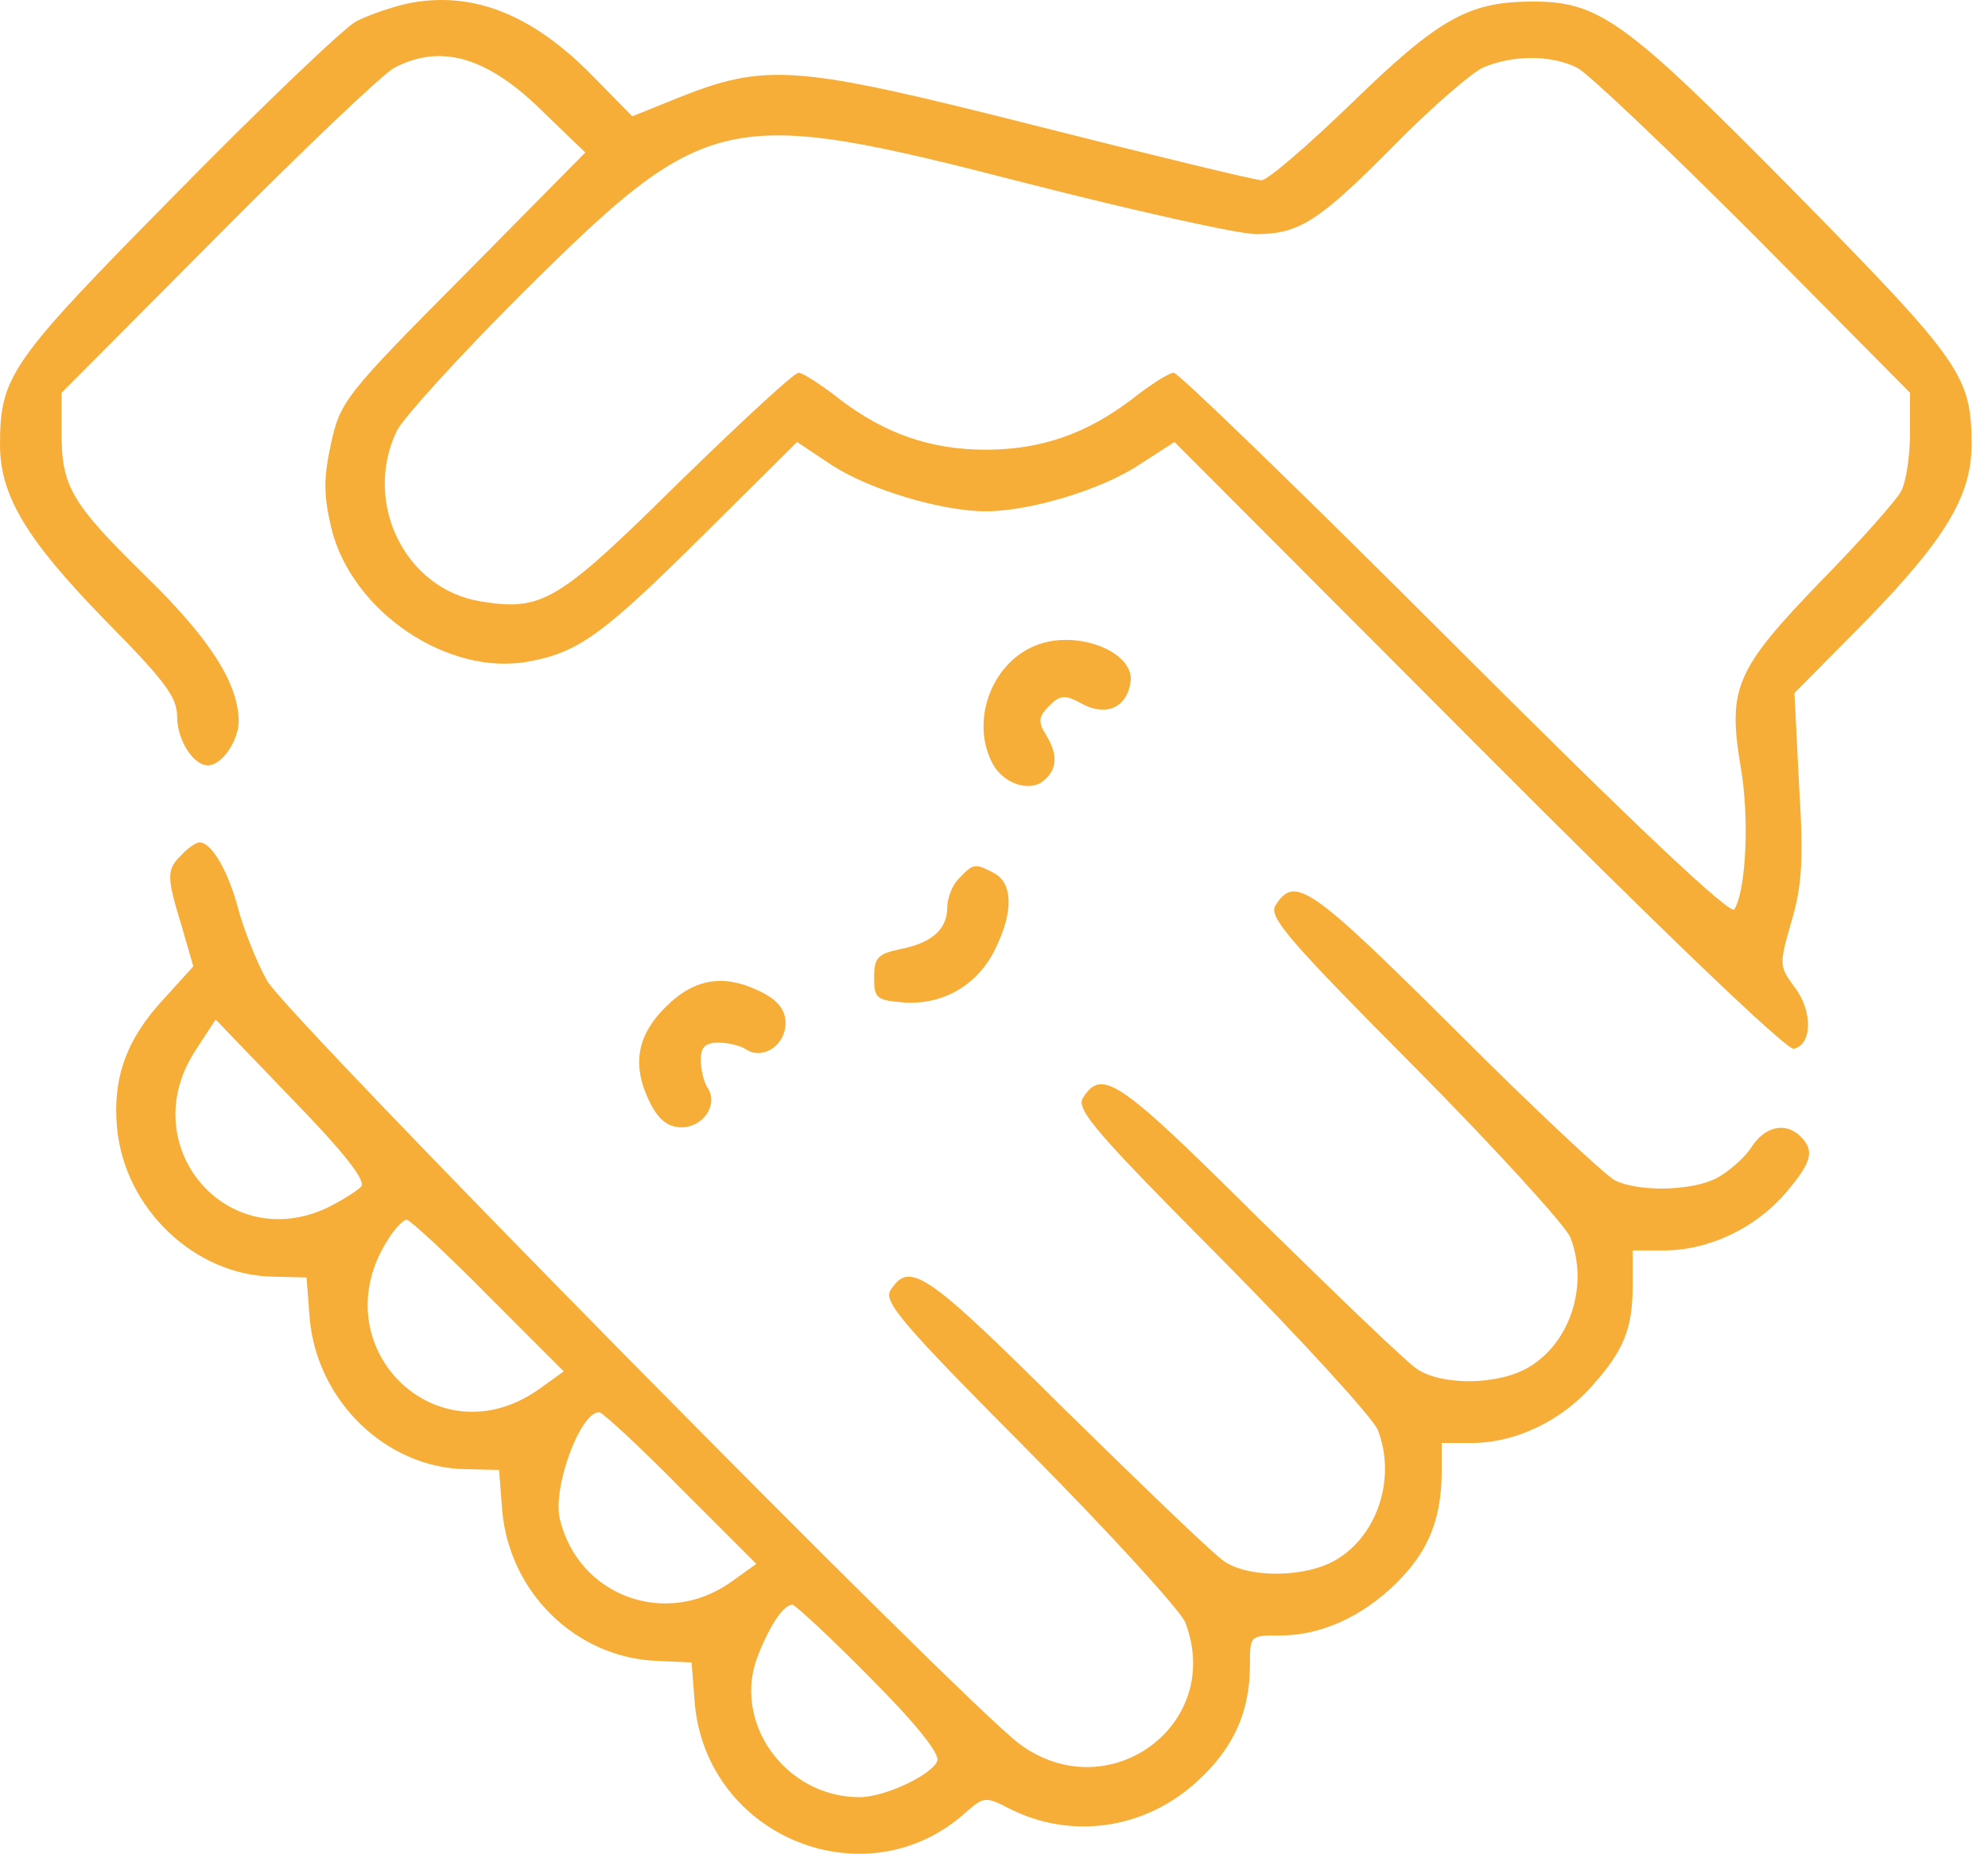
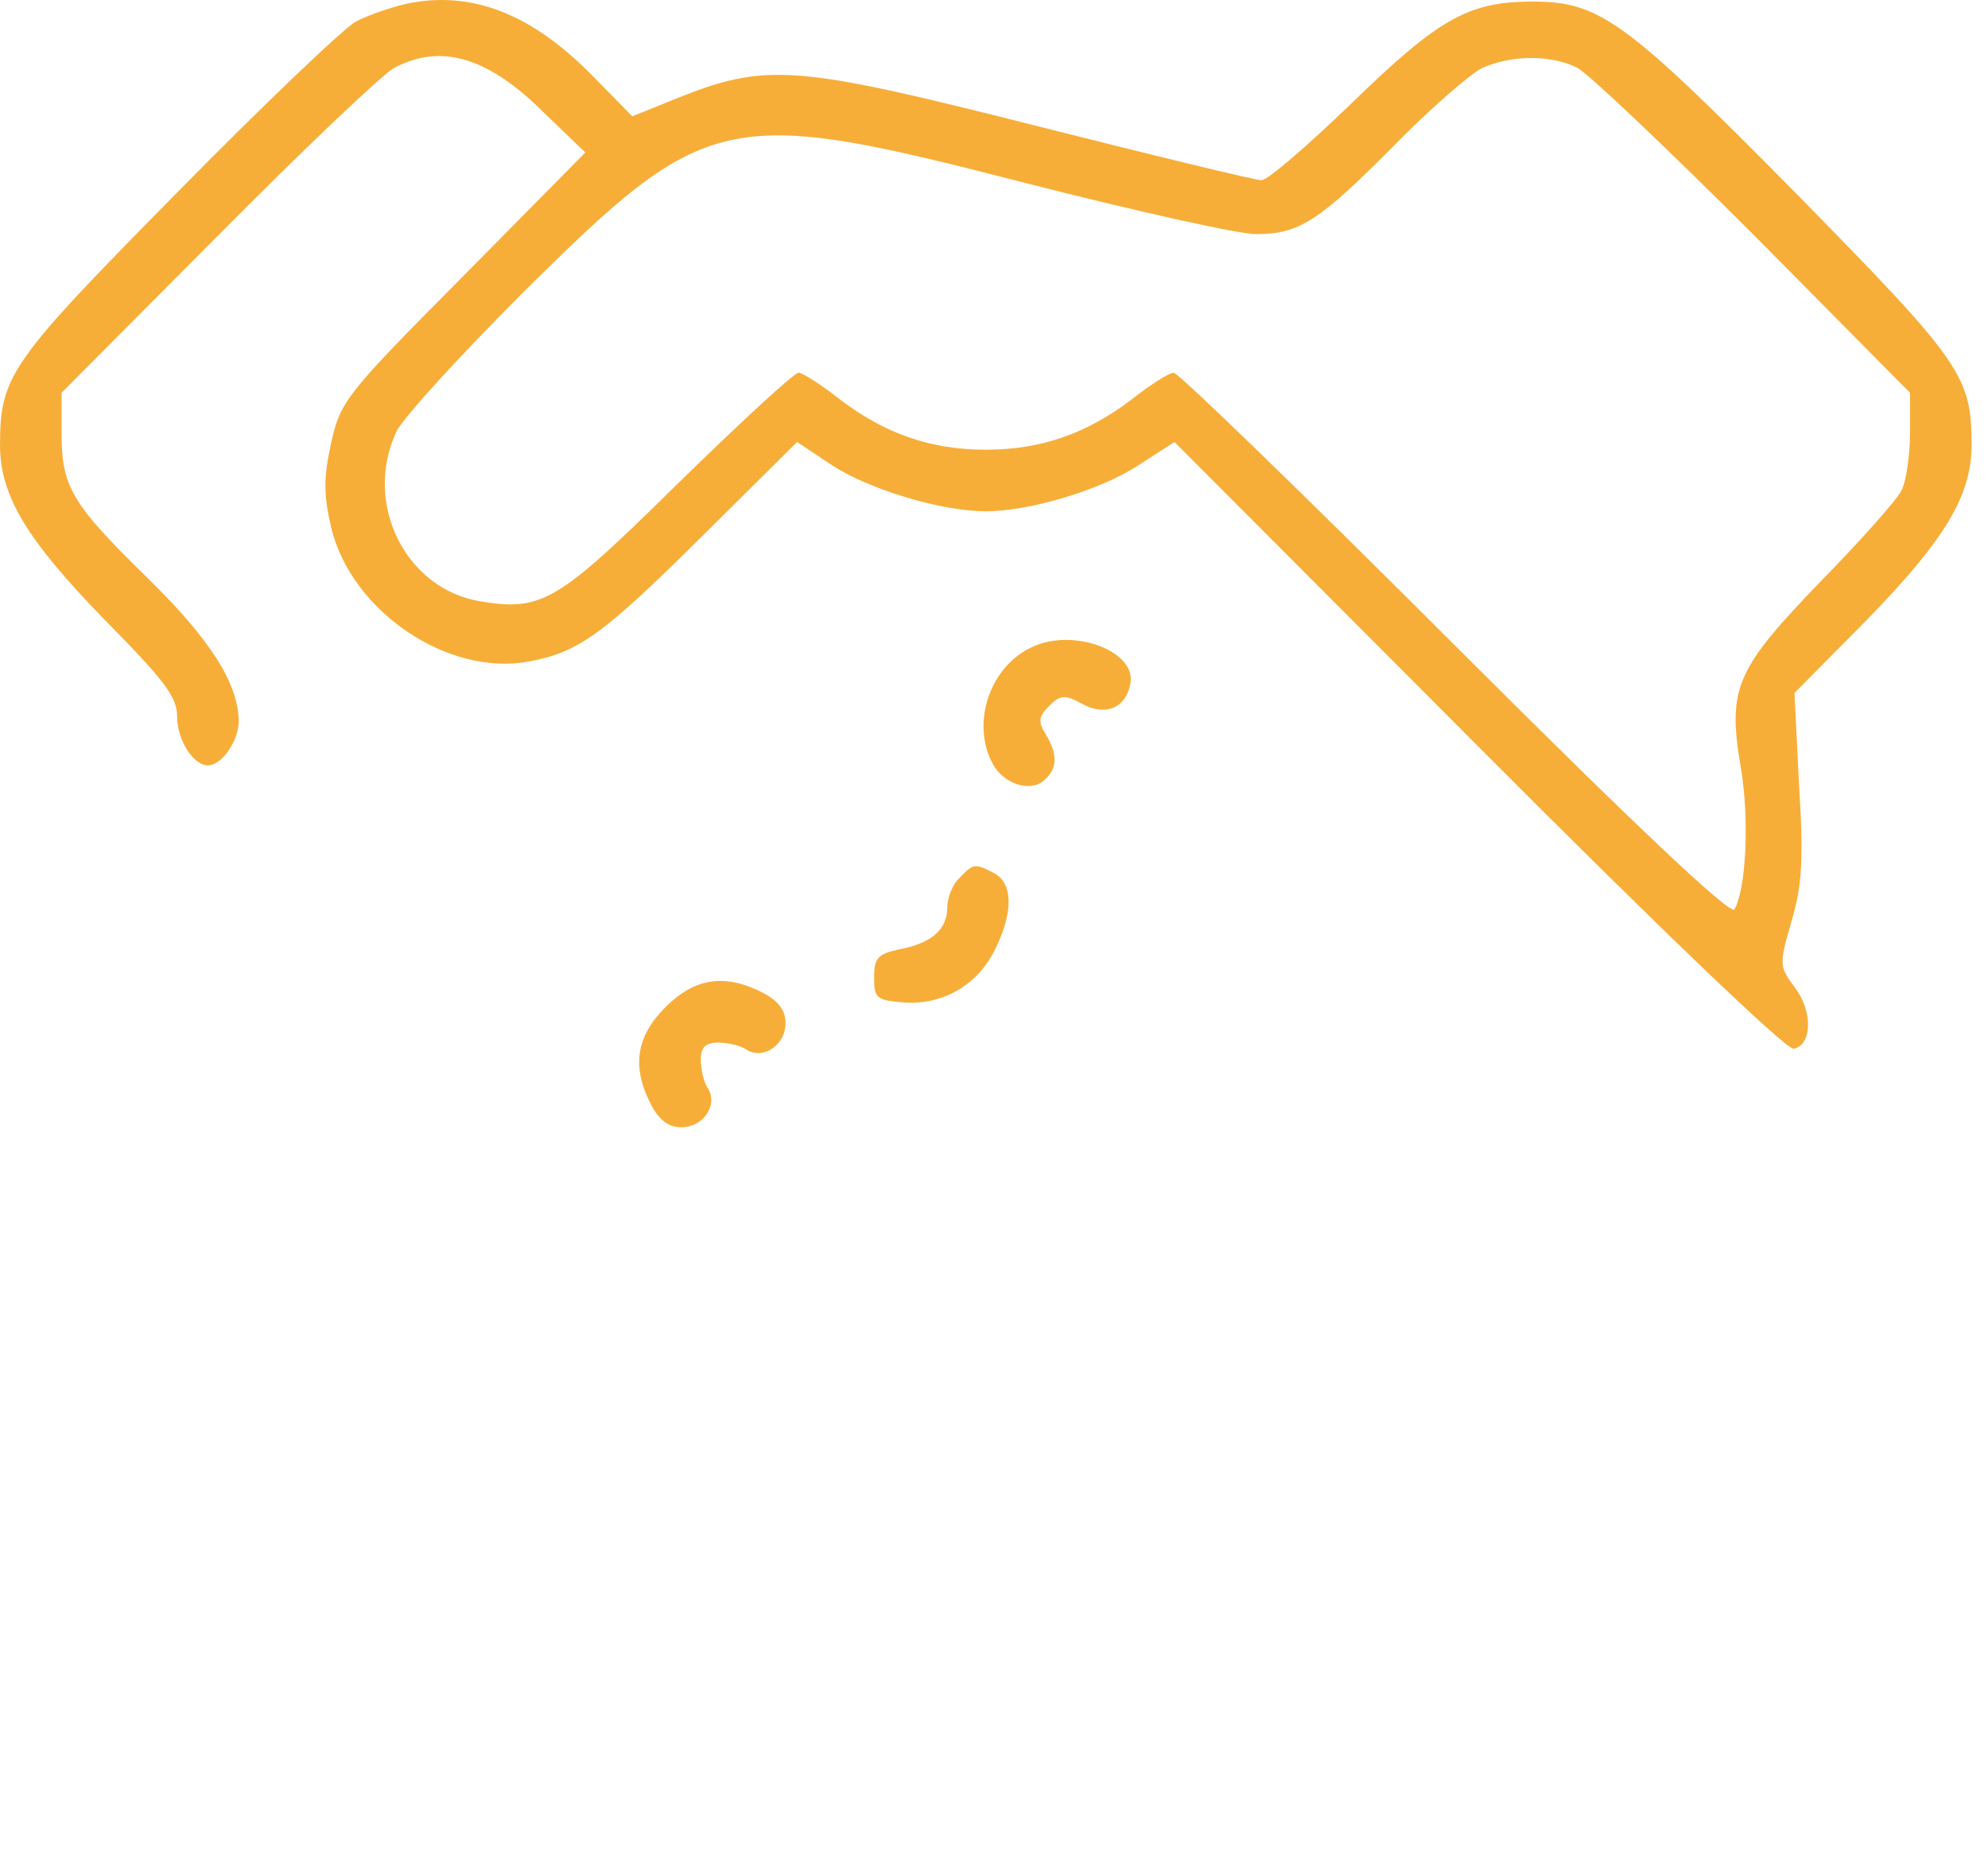
<svg xmlns="http://www.w3.org/2000/svg" width="104" height="97" viewBox="0 0 104 97" fill="none">
  <path d="M21.233 0.203C20.387 0.405 19.218 0.808 18.614 1.13C18.009 1.452 13.779 5.481 9.226 10.115C0.443 19.019 0 19.663 0 23.37C0.04 25.989 1.41 28.245 5.439 32.395C8.622 35.618 9.267 36.464 9.267 37.512C9.267 38.72 10.113 40.05 10.878 40.05C11.603 40.05 12.49 38.761 12.49 37.713C12.45 35.739 10.999 33.442 7.655 30.179C3.747 26.351 3.223 25.465 3.223 22.685V20.55L11.402 12.331C15.874 7.818 20.024 3.87 20.628 3.547C23.086 2.258 25.544 2.983 28.485 5.925L30.62 7.979L24.214 14.466C18.09 20.63 17.808 20.993 17.325 23.169C16.922 25.022 16.922 25.868 17.325 27.6C18.372 31.992 23.449 35.417 27.679 34.611C30.258 34.127 31.506 33.241 36.664 28.124L41.7 23.128L43.513 24.337C45.487 25.626 49.274 26.754 51.571 26.754C53.867 26.754 57.654 25.626 59.629 24.297L61.442 23.128L77.316 39.043C86.945 48.712 93.472 54.957 93.835 54.877C94.802 54.675 94.842 52.943 93.915 51.694C93.069 50.566 93.069 50.485 93.714 48.229C94.278 46.335 94.358 44.965 94.117 41.097L93.875 36.263L97.702 32.395C101.731 28.245 103.101 25.989 103.142 23.37C103.142 19.663 102.698 19.019 93.915 10.074C84.89 0.929 83.641 0.042 79.975 0.083C76.792 0.123 75.221 1.009 70.708 5.401C68.412 7.617 66.317 9.43 65.995 9.43C65.672 9.43 60.354 8.14 54.149 6.569C41.579 3.386 40.088 3.265 35.374 5.159L33.078 6.086L30.942 3.91C27.76 0.687 24.617 -0.522 21.233 0.203ZM82.513 3.547C83.118 3.87 87.267 7.818 91.78 12.331L99.918 20.55V22.685C99.918 23.854 99.717 25.183 99.475 25.666C99.233 26.15 97.34 28.285 95.285 30.38C90.813 35.014 90.37 35.981 91.055 40.09C91.538 42.83 91.337 46.577 90.732 47.584C90.531 47.906 85.495 43.152 76.147 33.805C68.291 25.948 61.643 19.502 61.401 19.502C61.16 19.502 60.153 20.147 59.185 20.912C56.849 22.685 54.472 23.531 51.571 23.531C48.67 23.531 46.293 22.685 43.956 20.912C42.989 20.147 41.982 19.502 41.78 19.502C41.539 19.502 38.718 22.121 35.455 25.304C29.17 31.509 28.364 31.992 25.141 31.468C21.192 30.824 18.976 26.311 20.749 22.564C21.112 21.839 24.053 18.616 27.316 15.352C37.026 5.723 37.913 5.522 53.706 9.591C59.387 11.041 64.786 12.25 65.712 12.25C67.969 12.25 69.016 11.565 72.924 7.617C74.818 5.683 76.913 3.87 77.558 3.547C79.129 2.863 81.143 2.863 82.513 3.547Z" fill="#F7AE39" />
  <path d="M54.109 33.805C51.813 34.772 50.765 37.794 51.934 39.969C52.498 41.017 53.868 41.46 54.593 40.856C55.318 40.251 55.358 39.486 54.714 38.438C54.311 37.794 54.311 37.512 54.875 36.948C55.479 36.343 55.721 36.343 56.607 36.827C57.856 37.512 58.944 37.028 59.145 35.699C59.387 34.087 56.245 32.878 54.109 33.805Z" fill="#F7AE39" />
-   <path d="M9.508 44.724C8.703 45.489 8.703 45.852 9.508 48.47L10.113 50.566L8.541 52.298C6.607 54.393 5.882 56.407 6.124 59.026C6.527 63.257 10.193 66.722 14.262 66.802L16.035 66.843L16.196 68.938C16.559 73.289 20.185 76.794 24.335 76.875L26.108 76.915L26.269 79.01C26.631 83.321 30.137 86.746 34.367 86.907L36.18 86.987L36.341 89.082C36.946 96.173 45.406 99.558 50.604 94.763C51.45 94.038 51.571 93.998 52.739 94.602C56.003 96.294 59.911 95.73 62.65 93.192C64.544 91.46 65.39 89.566 65.39 87.108C65.39 85.577 65.39 85.577 66.961 85.577C69.097 85.577 71.232 84.61 73.005 82.878C74.697 81.226 75.382 79.574 75.422 77.116V75.505H77.114C79.33 75.465 81.707 74.336 83.319 72.483C84.971 70.63 85.414 69.502 85.414 67.205V65.432H87.147C89.403 65.392 91.78 64.304 93.391 62.451C94.761 60.839 94.963 60.235 94.197 59.469C93.432 58.704 92.344 58.906 91.619 60.034C91.256 60.598 90.41 61.323 89.806 61.645C88.476 62.33 85.736 62.37 84.487 61.766C84.004 61.524 80.217 57.979 76.107 53.869C68.533 46.335 67.727 45.771 66.72 47.383C66.357 47.987 67.445 49.236 74.012 55.843C78.243 60.114 81.909 64.143 82.151 64.748C83.118 67.245 82.151 70.227 80.015 71.516C78.444 72.483 75.463 72.523 74.133 71.637C73.569 71.274 69.862 67.689 65.833 63.74C58.46 56.407 57.654 55.884 56.647 57.455C56.285 58.059 57.372 59.308 63.94 65.916C68.17 70.187 71.836 74.216 72.078 74.82C73.045 77.318 72.078 80.299 69.943 81.588C68.371 82.555 65.39 82.596 64.061 81.709C63.496 81.347 59.79 77.761 55.761 73.813C48.388 66.48 47.582 65.956 46.575 67.528C46.212 68.132 47.3 69.381 53.867 75.988C58.098 80.259 61.764 84.288 62.006 84.892C64.061 90.251 57.977 94.683 53.343 91.258C50.483 89.163 15.068 53.225 13.98 51.331C13.416 50.324 12.732 48.591 12.449 47.504C11.926 45.57 11.08 44.079 10.435 44.079C10.274 44.079 9.831 44.361 9.508 44.724ZM18.896 62.088C18.654 62.33 17.889 62.814 17.163 63.176C11.845 65.714 6.97 59.913 10.233 54.957L11.281 53.346L15.27 57.495C18.05 60.356 19.137 61.766 18.896 62.088ZM25.544 67.809L29.492 71.758L28.203 72.684C22.804 76.512 16.68 70.348 20.346 64.788C20.669 64.264 21.112 63.821 21.273 63.821C21.434 63.821 23.368 65.594 25.544 67.809ZM35.616 77.882L39.564 81.83L38.275 82.757C34.85 85.215 30.258 83.522 29.291 79.493C28.888 77.882 30.338 73.893 31.345 73.893C31.506 73.893 33.44 75.666 35.616 77.882ZM45.487 87.753C47.864 90.13 49.194 91.782 49.032 92.144C48.75 92.87 46.293 94.038 44.963 94.038C41.055 94.038 38.235 90.049 39.685 86.544C40.33 84.933 41.015 83.966 41.458 83.966C41.579 83.966 43.432 85.658 45.487 87.753Z" fill="#F7AE39" />
  <path d="M50.201 45.932C49.838 46.255 49.556 46.98 49.556 47.463C49.556 48.632 48.75 49.357 47.018 49.679C45.93 49.921 45.728 50.122 45.728 51.13C45.728 52.258 45.849 52.338 47.34 52.459C49.395 52.58 51.208 51.492 52.094 49.599C53.021 47.705 52.981 46.214 52.014 45.69C51.007 45.167 50.926 45.167 50.201 45.932Z" fill="#F7AE39" />
  <path d="M34.81 52.701C33.279 54.232 33.037 55.803 34.044 57.777C34.487 58.623 34.971 58.986 35.656 58.986C36.784 58.986 37.59 57.818 37.026 56.931C36.824 56.649 36.663 55.964 36.663 55.441C36.663 54.796 36.905 54.554 37.59 54.554C38.073 54.554 38.758 54.715 39.04 54.917C39.926 55.481 41.095 54.675 41.095 53.547C41.095 52.862 40.732 52.379 39.886 51.935C37.912 50.928 36.341 51.17 34.81 52.701Z" fill="#F7AE39" />
</svg>